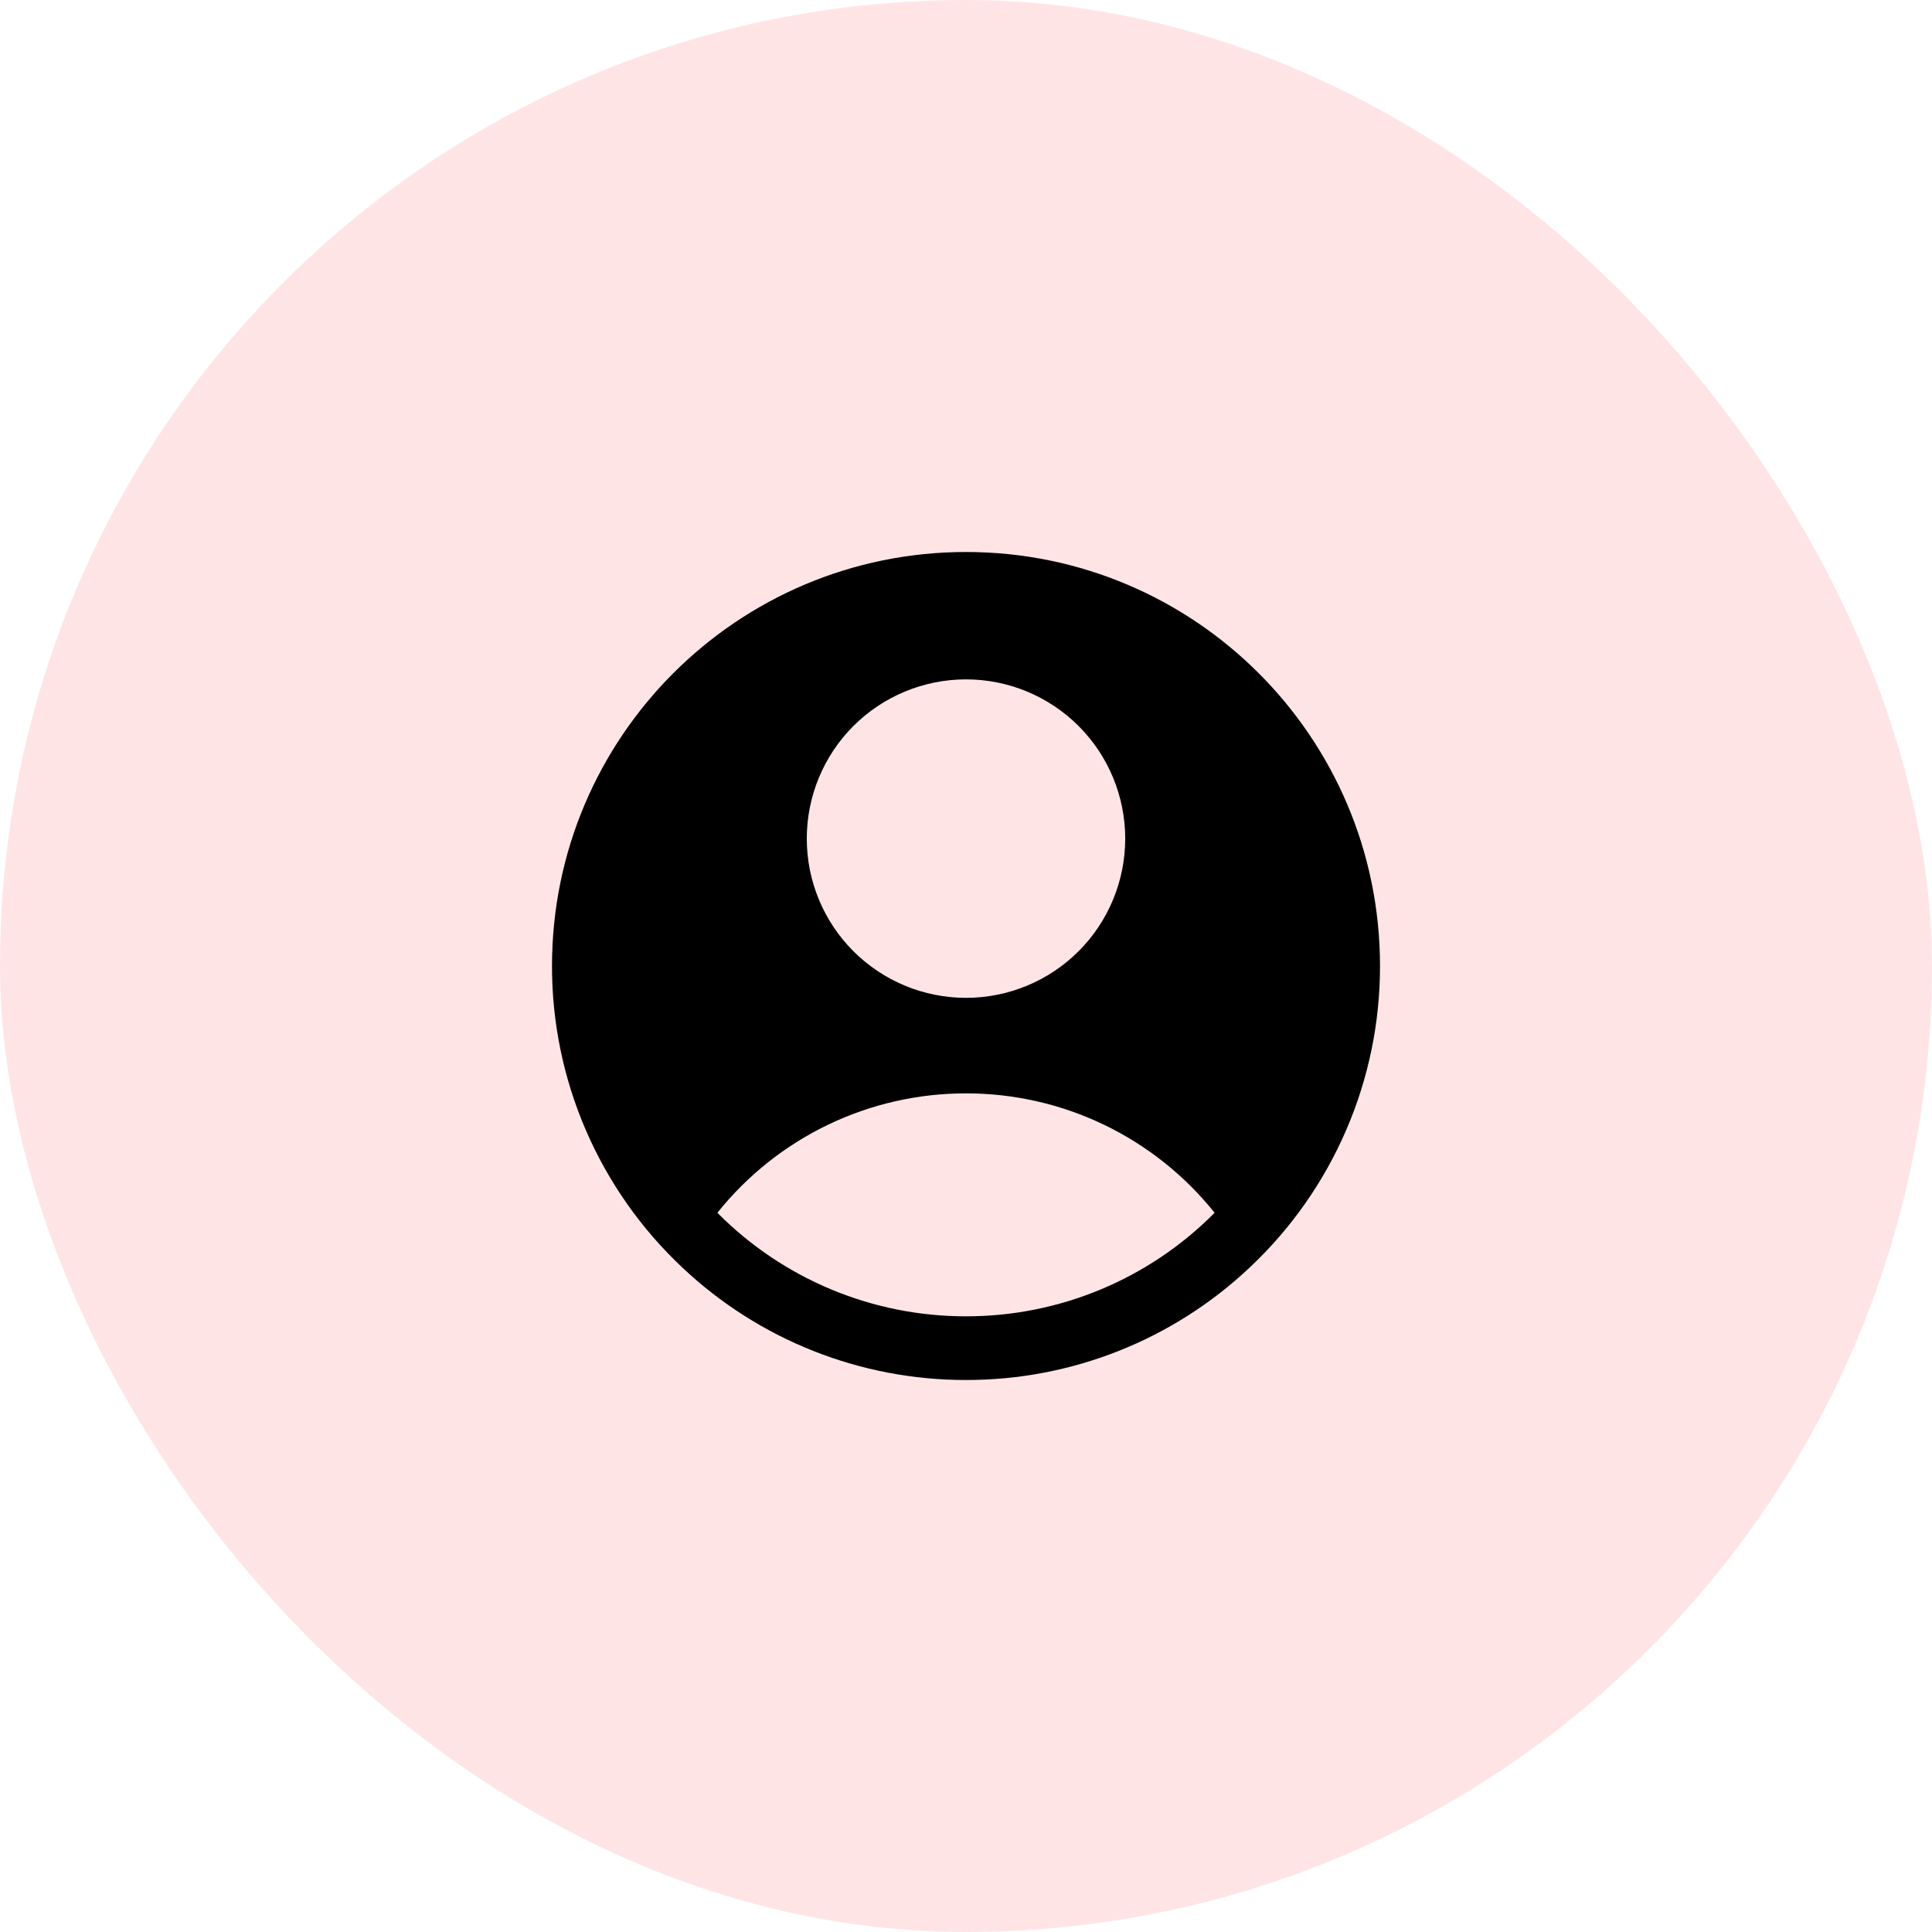
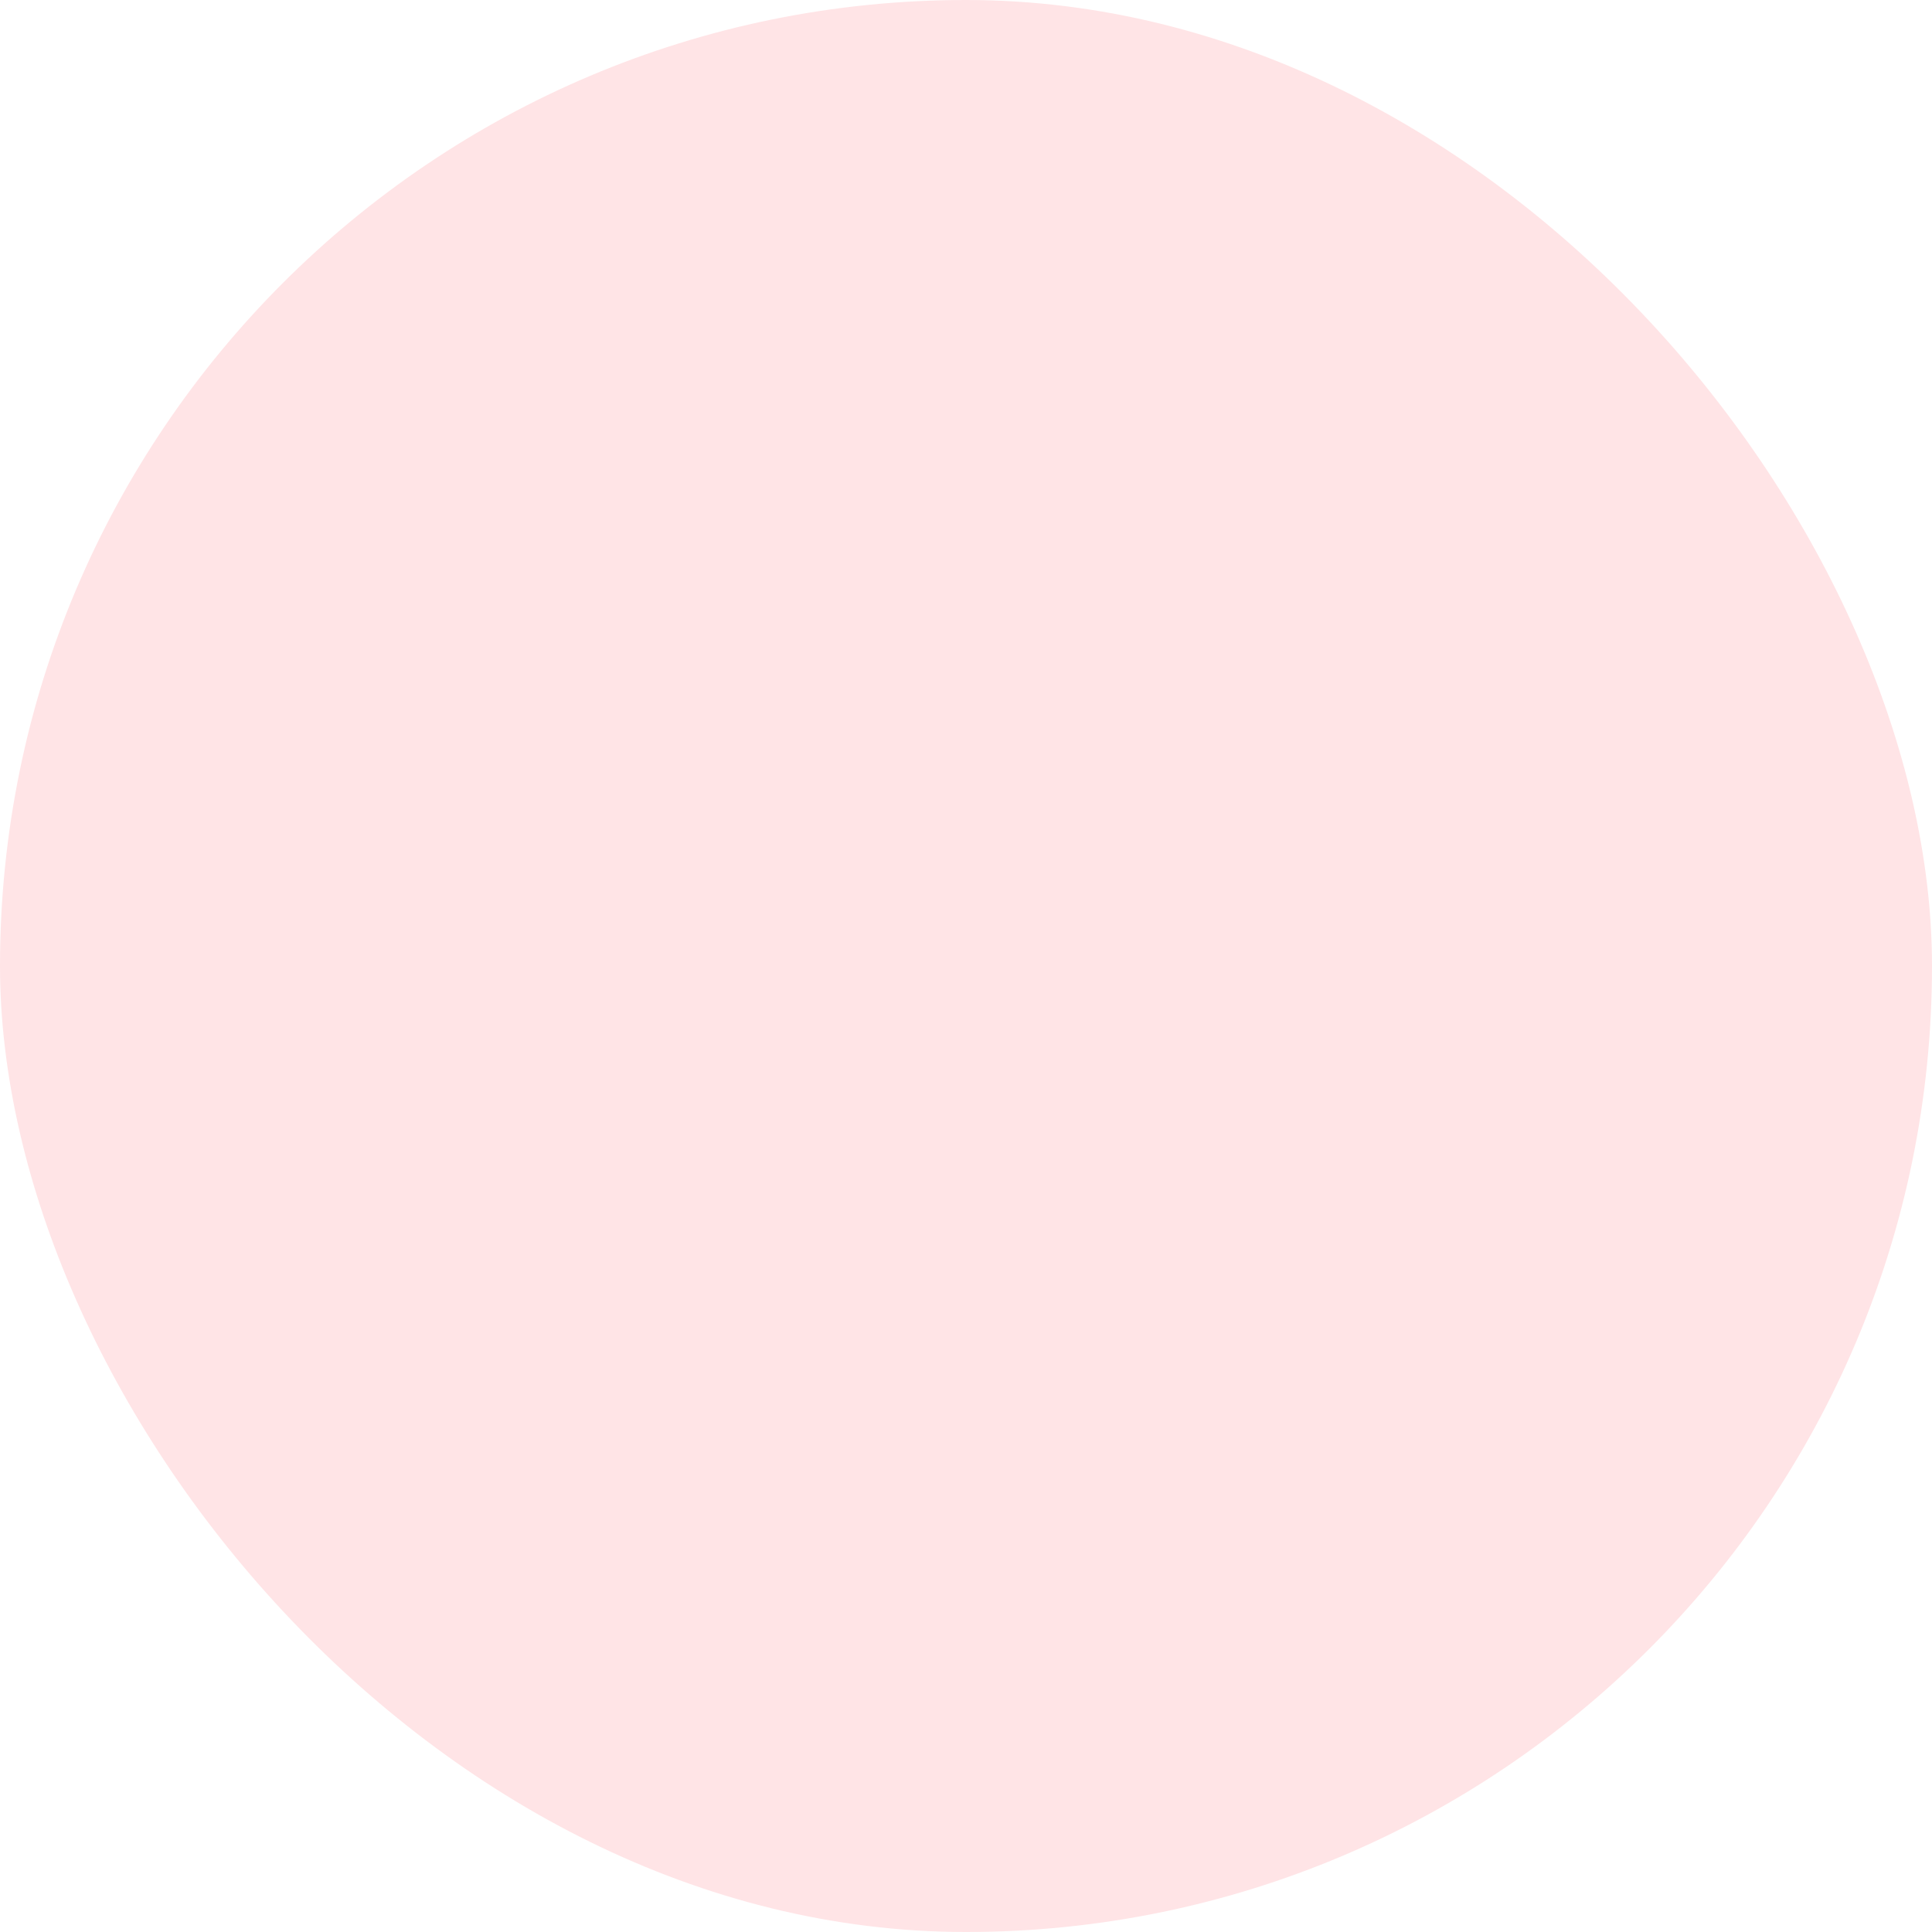
<svg xmlns="http://www.w3.org/2000/svg" width="56" height="56" viewBox="0 0 56 56" fill="none">
  <rect width="56" height="56" rx="28" fill="#FFE4E6" />
-   <path fill-rule="evenodd" clip-rule="evenodd" d="M36.228 36.735C37.42 35.614 38.37 34.261 39.019 32.758C39.668 31.256 40.002 29.637 40 28C40 21.372 34.628 16 28 16C21.372 16 16 21.372 16 28C15.998 29.637 16.332 31.256 16.981 32.758C17.63 34.261 18.58 35.614 19.772 36.735C21.996 38.836 24.941 40.004 28 40C31.059 40.004 34.004 38.836 36.228 36.735ZM20.794 35.153C21.658 34.072 22.755 33.2 24.002 32.6C25.25 32.001 26.616 31.691 28 31.692C29.384 31.691 30.75 32.001 31.998 32.6C33.245 33.2 34.342 34.072 35.206 35.153C34.263 36.105 33.141 36.861 31.904 37.376C30.667 37.891 29.34 38.156 28 38.154C26.66 38.156 25.333 37.891 24.096 37.376C22.859 36.861 21.737 36.105 20.794 35.153V35.153ZM32.615 24.308C32.615 25.532 32.129 26.706 31.264 27.571C30.398 28.437 29.224 28.923 28 28.923C26.776 28.923 25.602 28.437 24.736 27.571C23.871 26.706 23.385 25.532 23.385 24.308C23.385 23.084 23.871 21.91 24.736 21.044C25.602 20.179 26.776 19.692 28 19.692C29.224 19.692 30.398 20.179 31.264 21.044C32.129 21.91 32.615 23.084 32.615 24.308V24.308Z" fill="black" />
</svg>